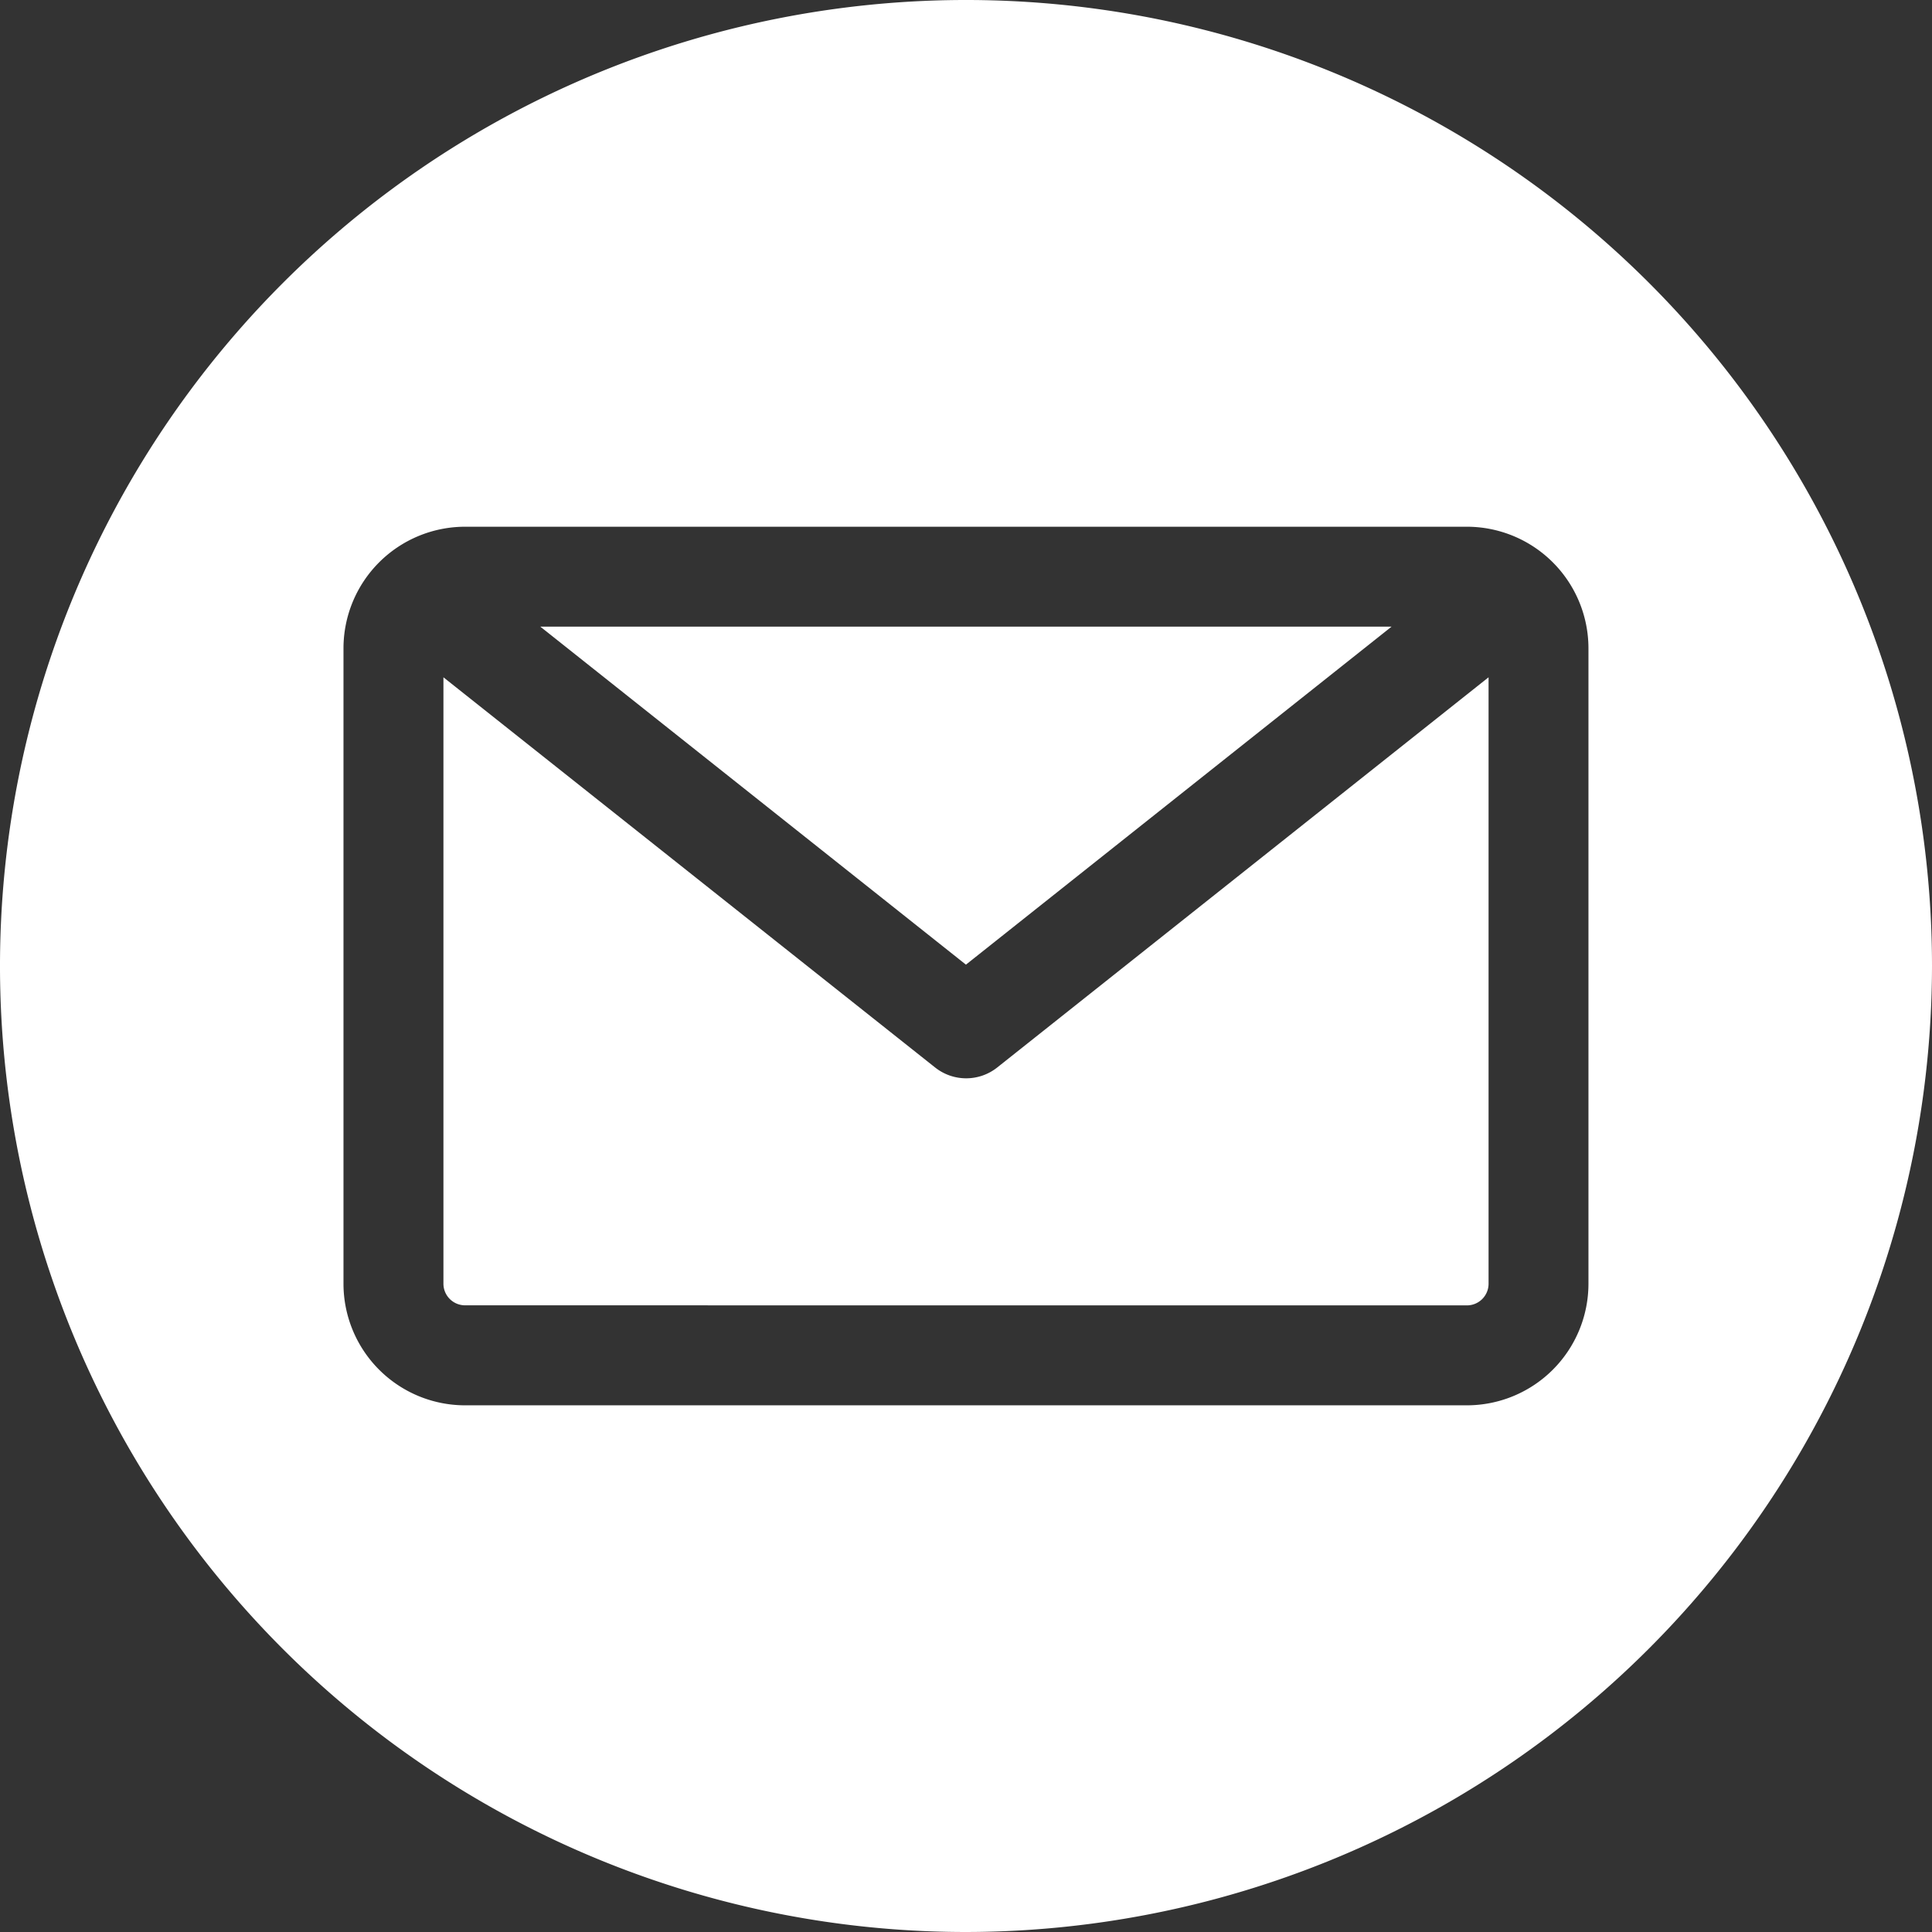
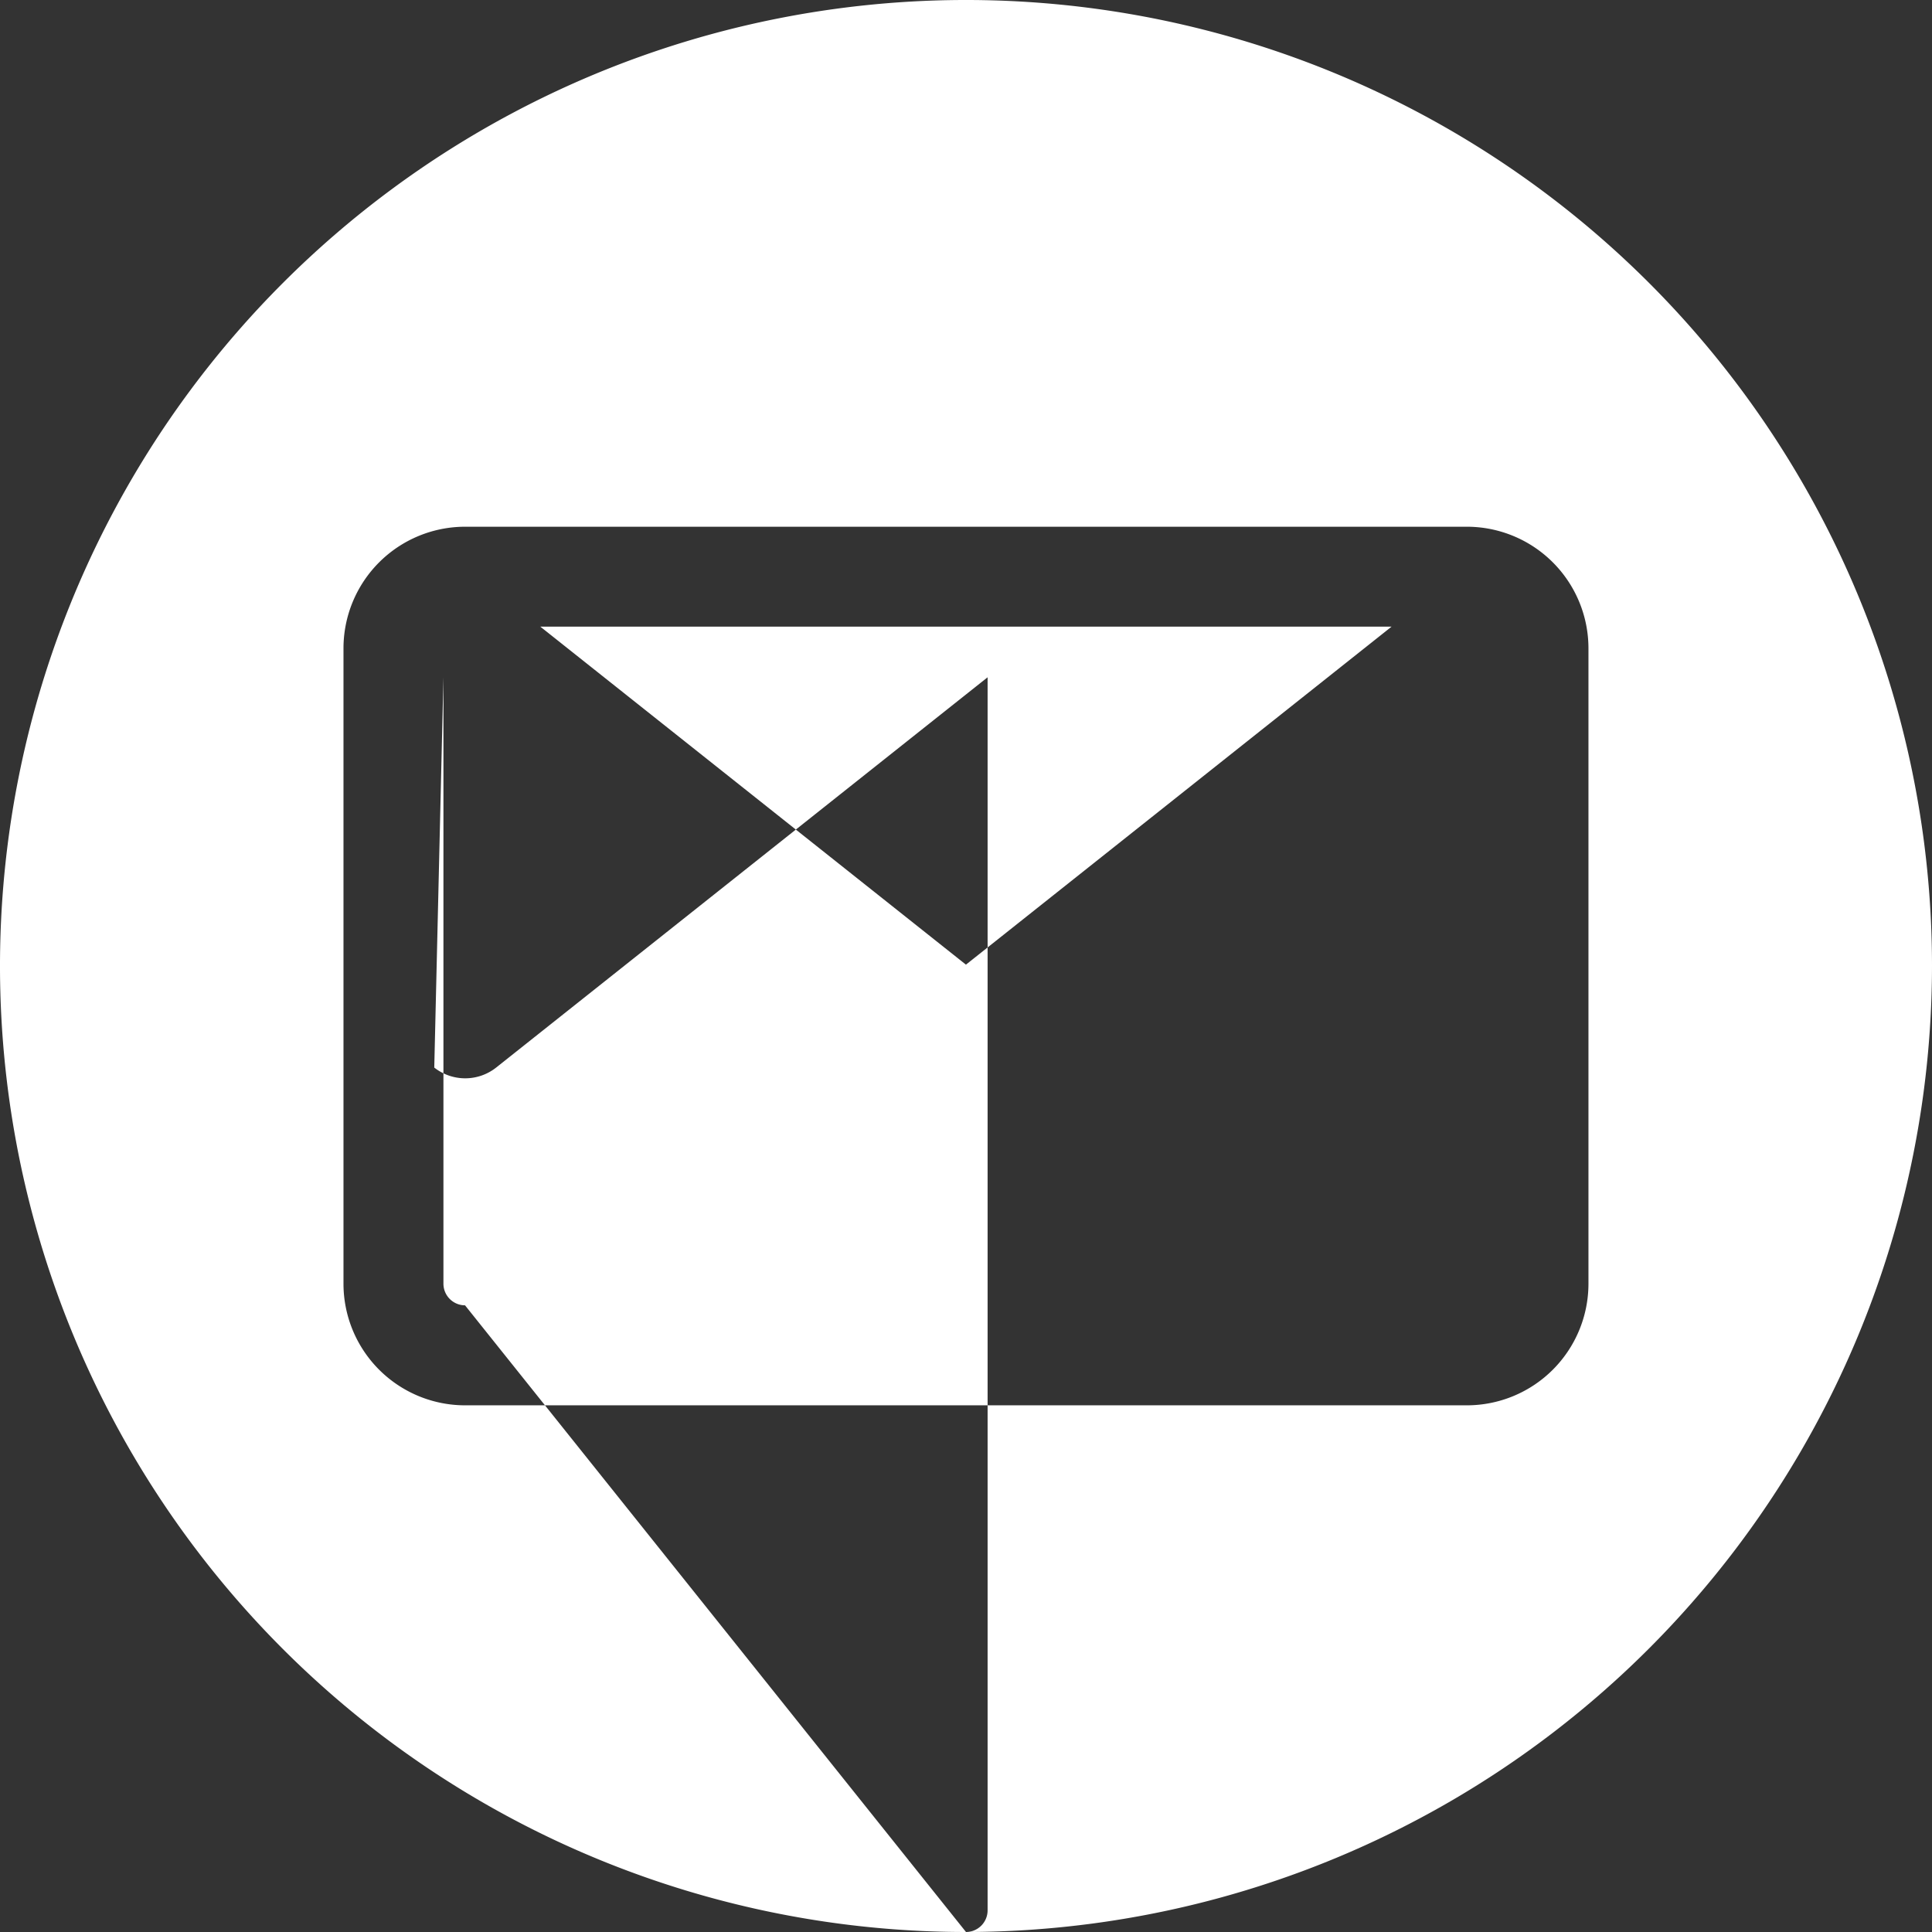
<svg xmlns="http://www.w3.org/2000/svg" width="34.35" height="34.35" viewBox="0 0 34.35 34.35">
  <rect x="0" y="0" width="34.35" height="34.35" fill="#333333" stroke="none" />
-   <path id="email" d="M17.175,34.35A17.175,17.175,0,1,1,34.35,17.175,17.194,17.194,0,0,1,17.175,34.35Zm8.907-11.141a.385.385,0,0,0,.384-.384V12.042l-8.738,6.939a.888.888,0,0,1-1.1,0L7.884,12.042V22.824a.385.385,0,0,0,.384.384ZM24.742,11.141l-7.568,6.01-7.568-6.01Zm3.5.384v11.3a2.163,2.163,0,0,1-2.161,2.161H8.268a2.163,2.163,0,0,1-2.161-2.161v-11.3A2.163,2.163,0,0,1,8.268,9.365H26.081A2.163,2.163,0,0,1,28.242,11.526Z" fill="#fff" fill-rule="evenodd" />
+   <path id="email" d="M17.175,34.35A17.175,17.175,0,1,1,34.35,17.175,17.194,17.194,0,0,1,17.175,34.35Za.385.385,0,0,0,.384-.384V12.042l-8.738,6.939a.888.888,0,0,1-1.1,0L7.884,12.042V22.824a.385.385,0,0,0,.384.384ZM24.742,11.141l-7.568,6.01-7.568-6.01Zm3.5.384v11.3a2.163,2.163,0,0,1-2.161,2.161H8.268a2.163,2.163,0,0,1-2.161-2.161v-11.3A2.163,2.163,0,0,1,8.268,9.365H26.081A2.163,2.163,0,0,1,28.242,11.526Z" fill="#fff" fill-rule="evenodd" />
</svg>